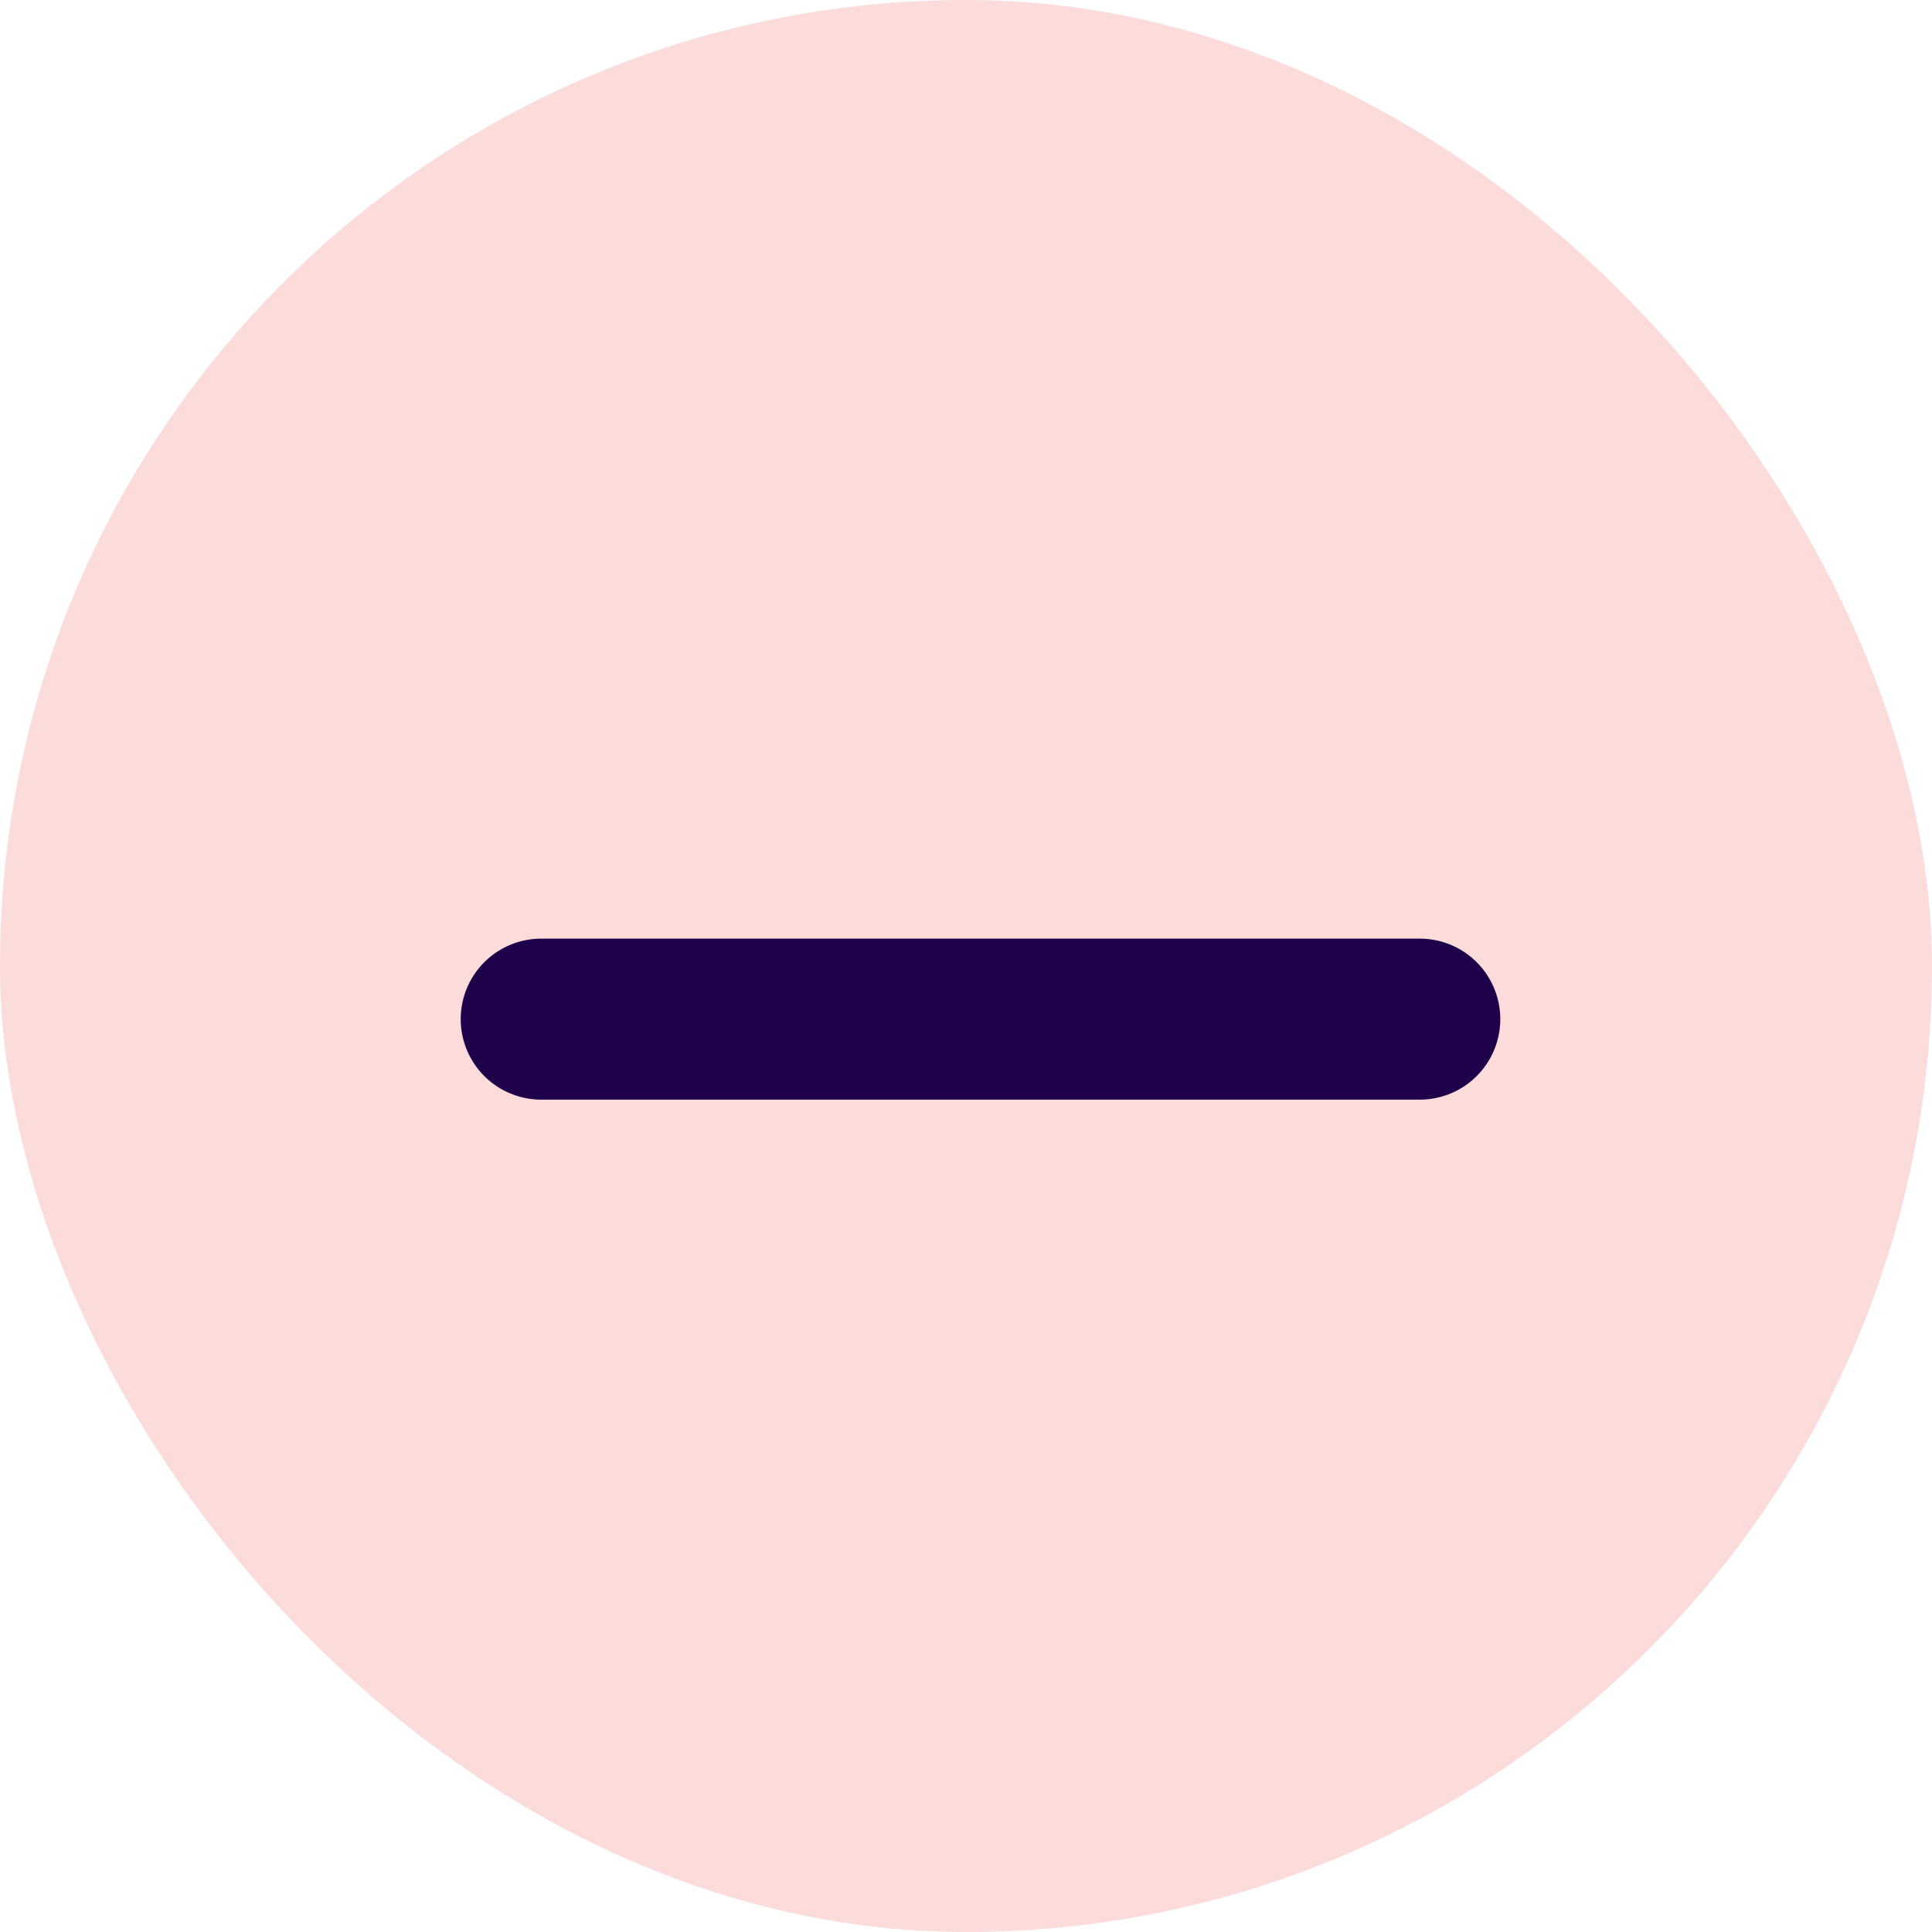
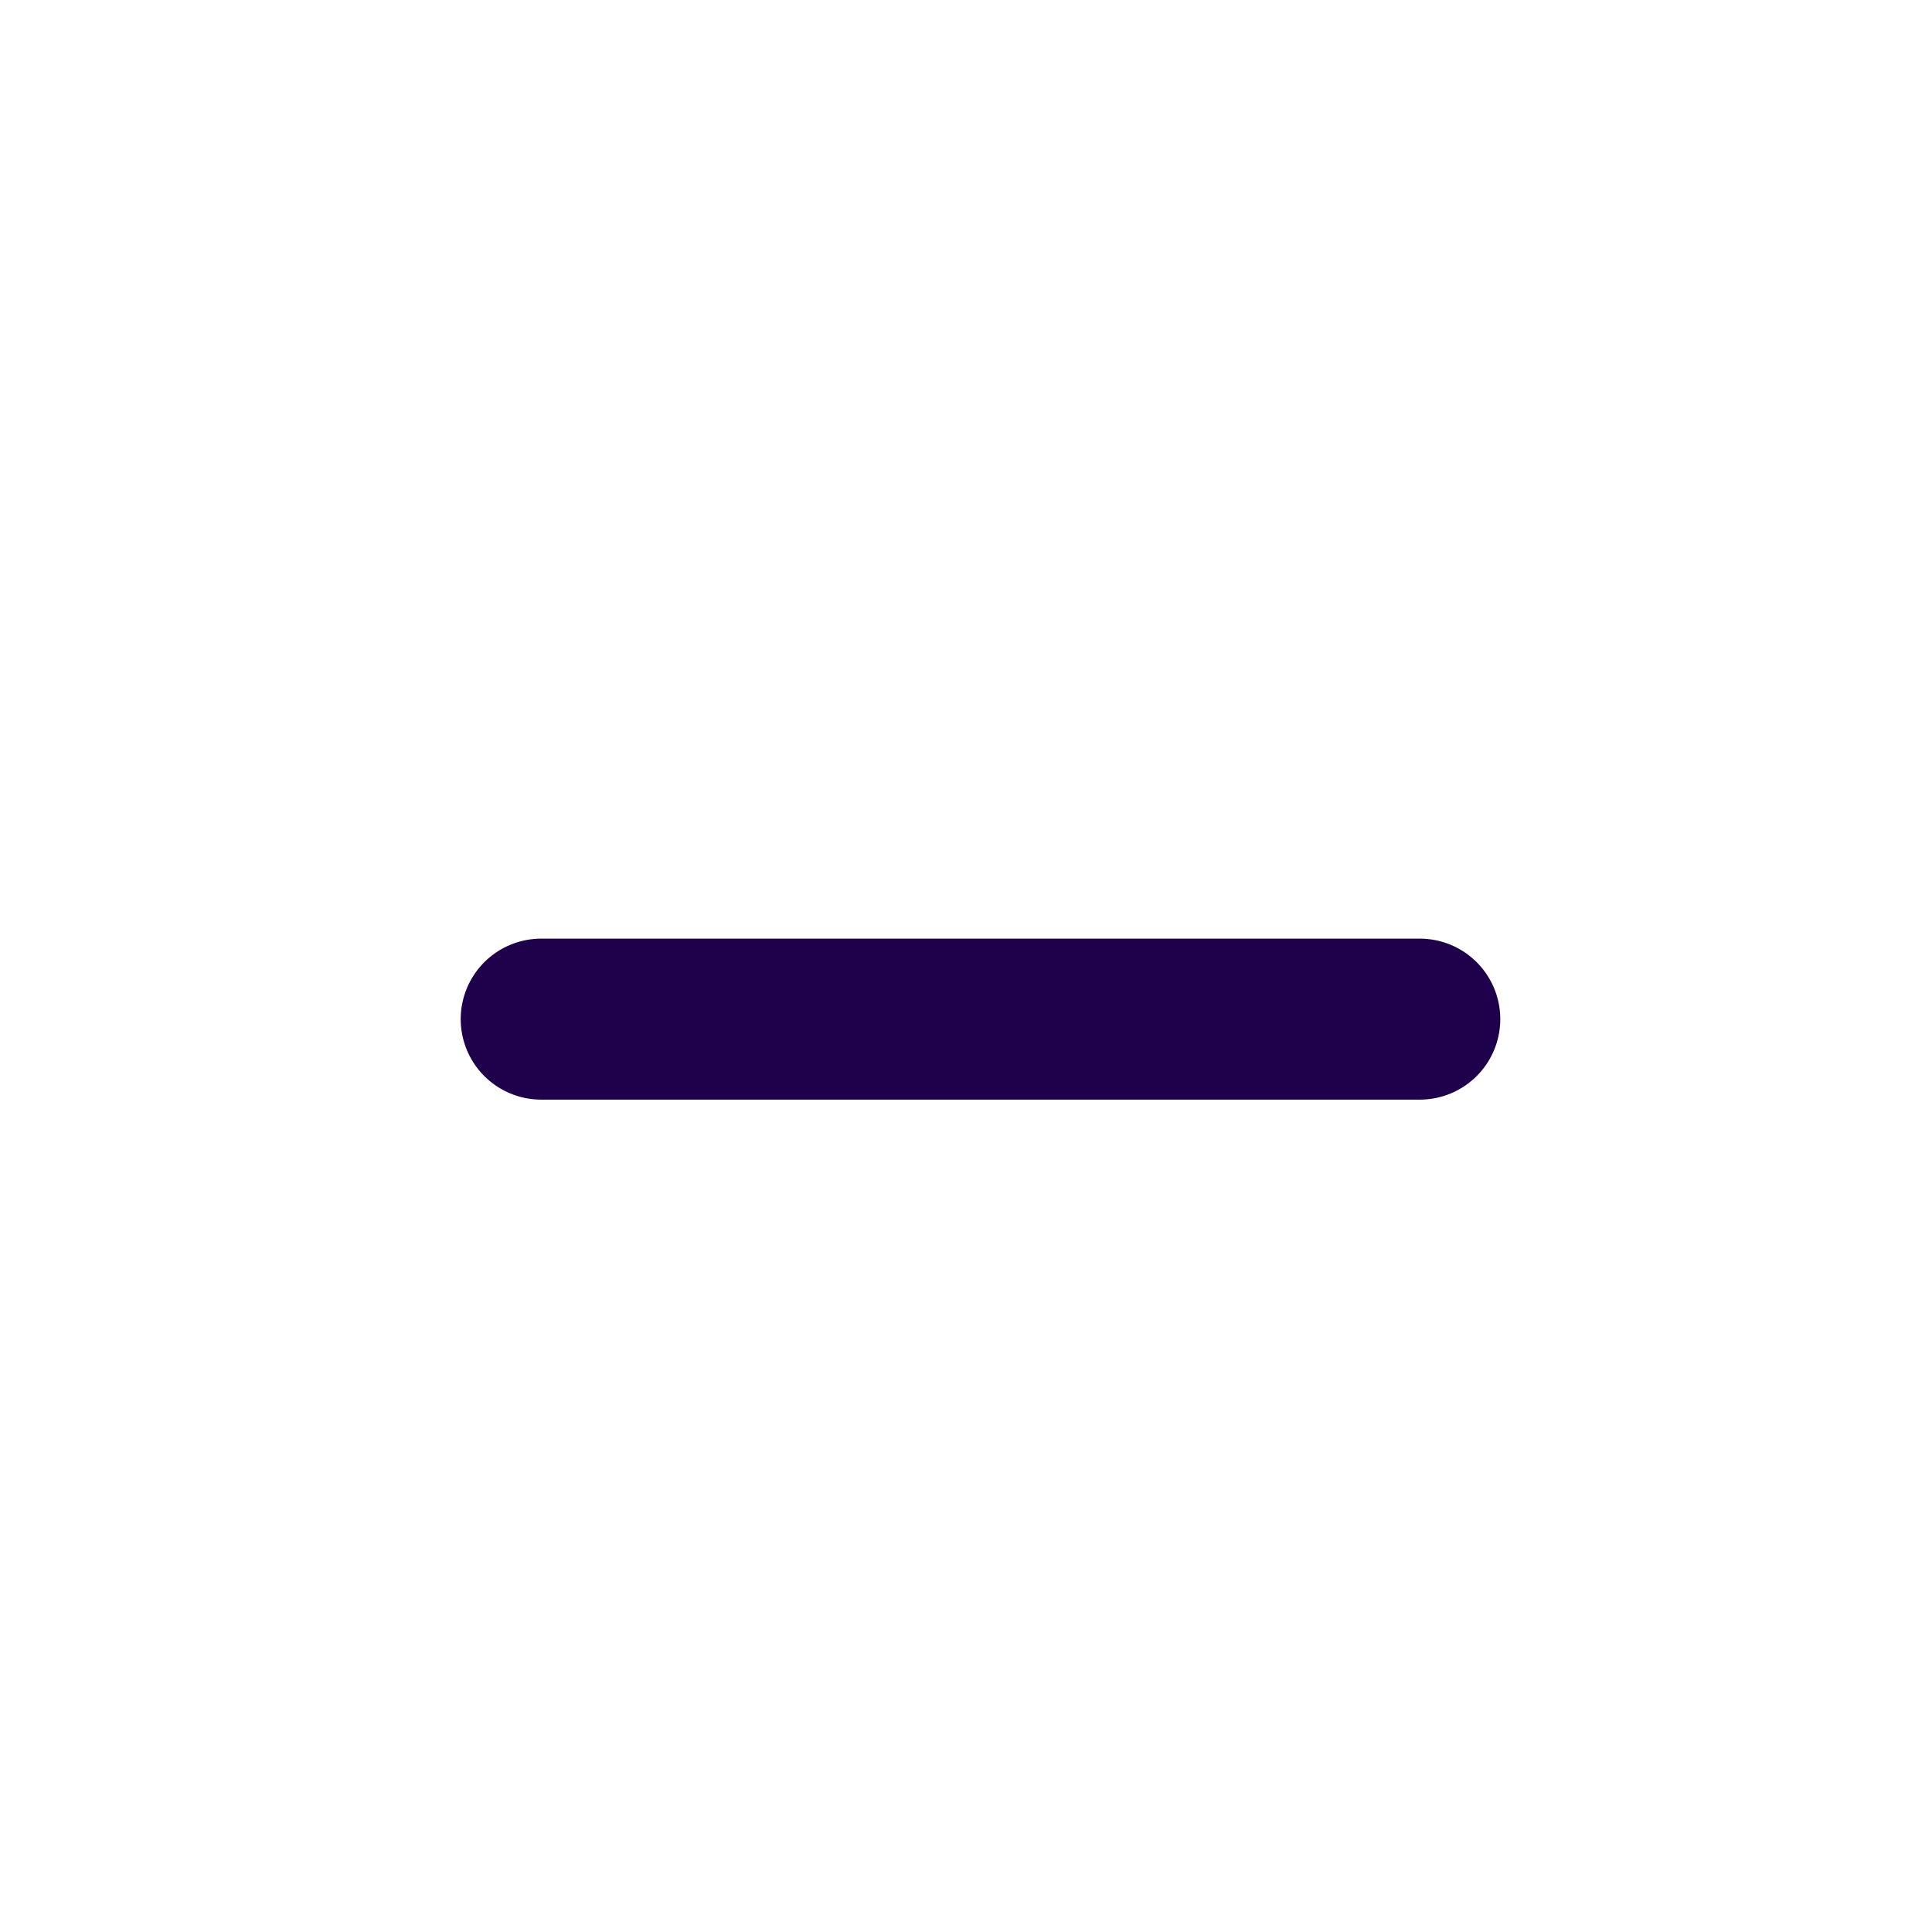
<svg xmlns="http://www.w3.org/2000/svg" width="24" height="24" viewBox="0 0 24 24" fill="none">
  <g id="Check icon">
-     <rect width="24" height="24" rx="12" fill="#FBDCDA" />
    <path id="Vector 152" d="M6.723 12.66H17.637" stroke="#1F004A" stroke-width="2" stroke-linecap="round" />
  </g>
</svg>